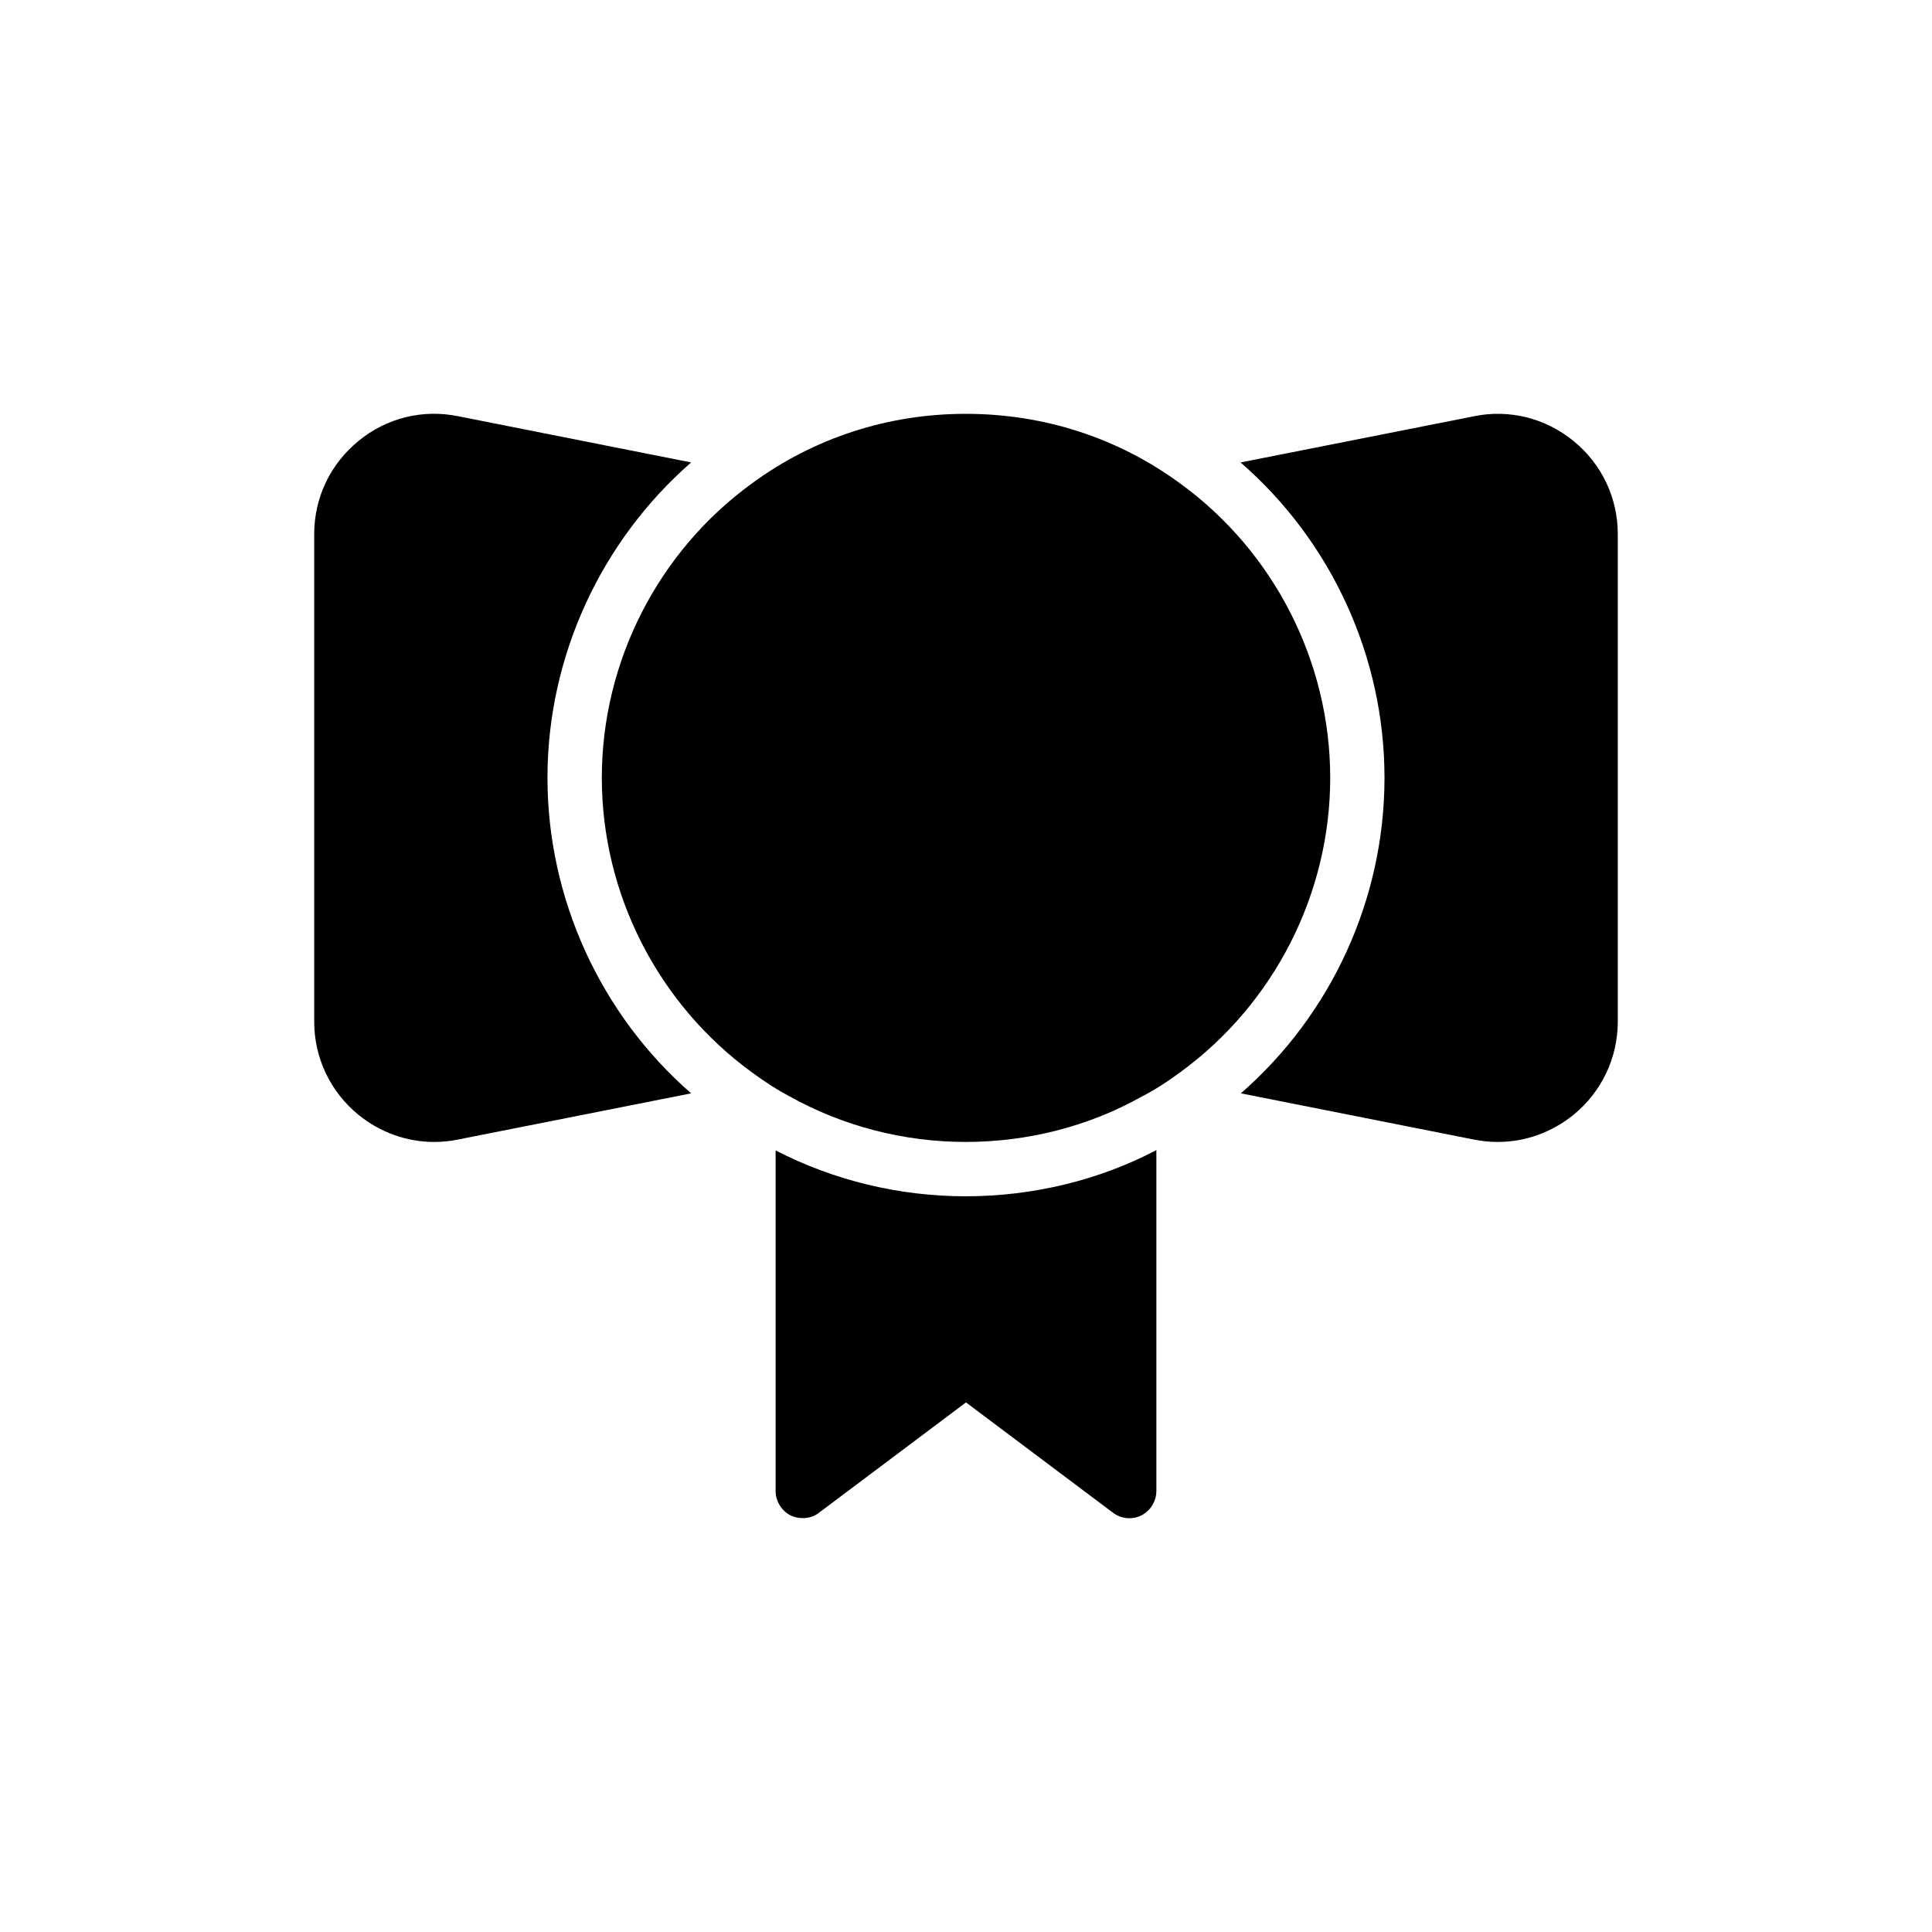
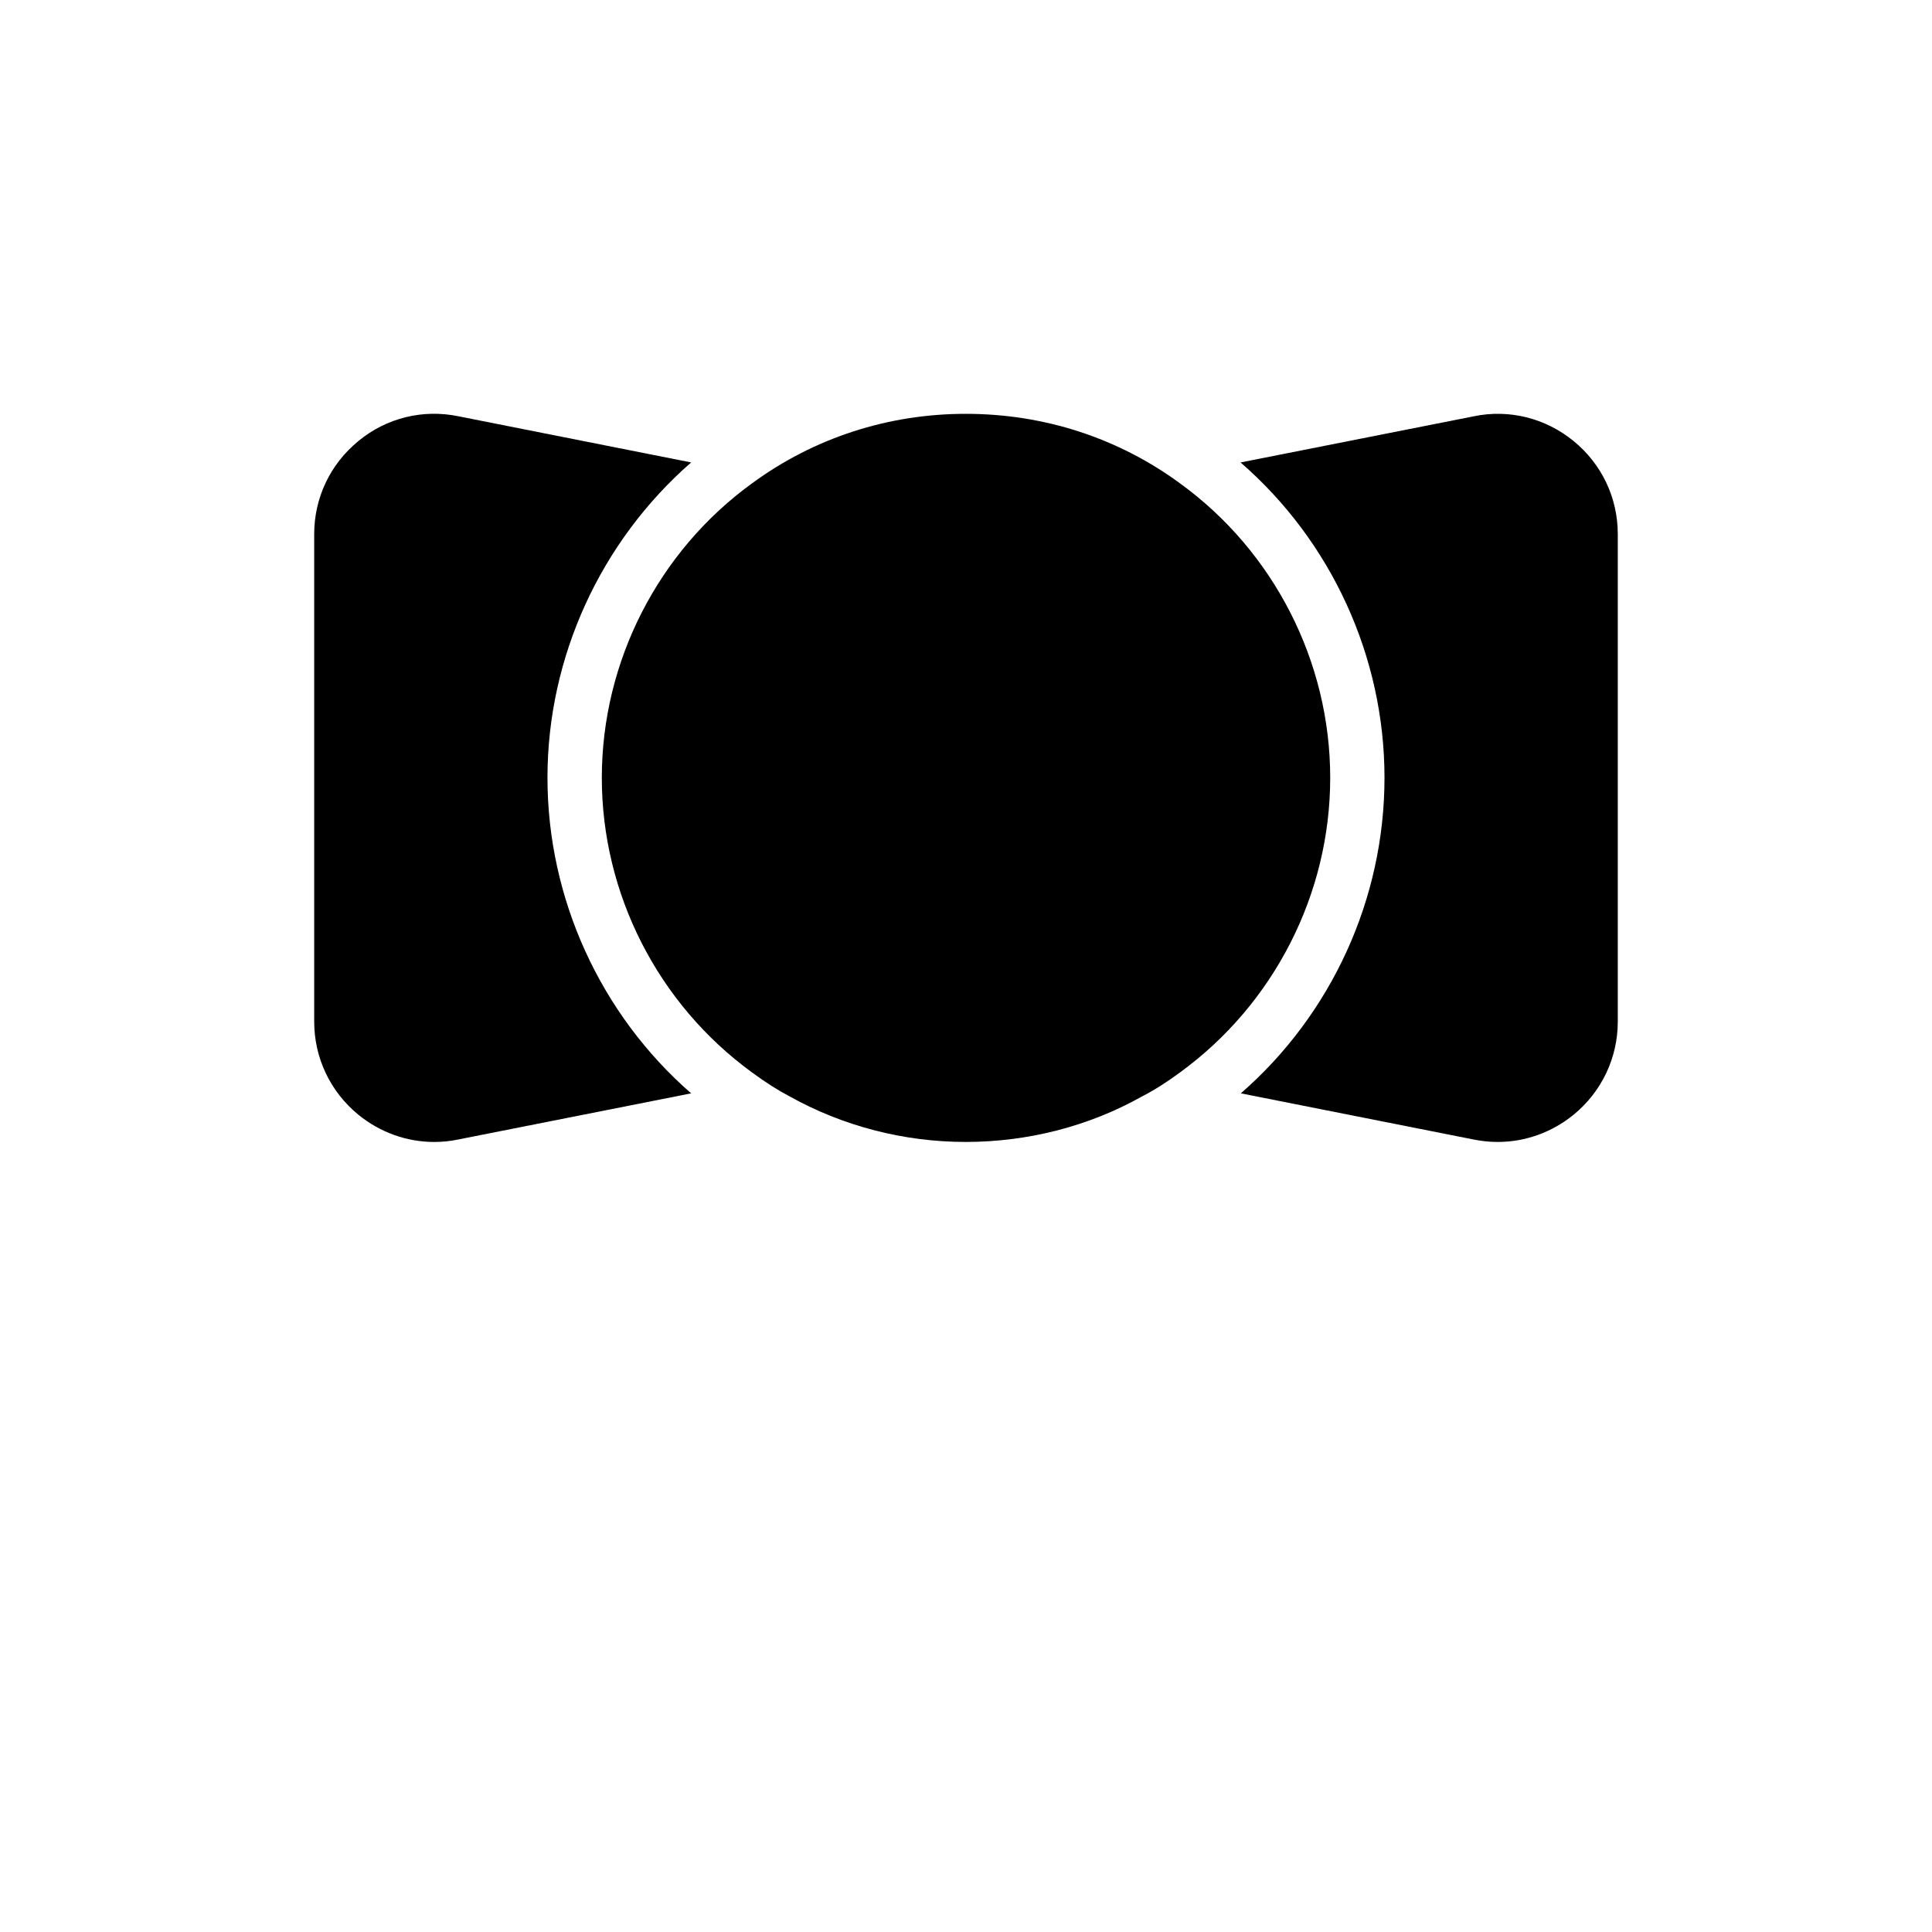
<svg xmlns="http://www.w3.org/2000/svg" fill="#000000" width="800px" height="800px" version="1.1" viewBox="144 144 512 512">
  <g>
    <path d="m496.52 350.11c0 30.805-14.898 59.953-39.801 78.09-3.598 2.664-6.91 4.75-10.148 6.406-13.961 7.844-30.156 12.02-46.637 12.02-16.41 0-32.531-4.176-46.711-12.09-3.023-1.582-6.332-3.672-9.934-6.332-24.902-18.137-39.801-47.285-39.801-78.09 0-30.73 14.898-59.953 39.801-78.02 16.48-12.09 36.129-18.426 56.641-18.426 20.656 0 40.305 6.332 56.785 18.426 24.906 18.062 39.805 47.281 39.805 78.016z" />
    <path d="m572.73 285.55v129.19c0 9.57-4.246 18.57-11.73 24.688-5.758 4.68-12.812 7.199-20.082 7.199-2.16 0-4.246-0.215-6.406-0.648l-61.68-12.234c24.039-20.945 38.074-51.531 38.074-83.633 0-32.098-14.105-62.688-38.145-83.559l61.824-12.234c9.355-1.949 19 0.496 26.41 6.543 7.488 6.117 11.734 15.043 11.734 24.688z" />
    <path d="m327.16 433.75-61.754 12.234c-2.086 0.434-4.176 0.648-6.332 0.648-7.269 0-14.324-2.519-20.082-7.199-7.481-6.117-11.727-15.113-11.727-24.688v-129.19c0-9.645 4.246-18.57 11.73-24.688 7.414-6.117 17.059-8.492 26.484-6.551l61.68 12.234c-23.969 20.945-38.074 51.531-38.074 83.559 0.004 32.102 14.109 62.762 38.074 83.637z" />
-     <path d="m450.45 448.79v90.324c0 2.734-1.582 5.254-3.957 6.477-2.449 1.223-5.398 0.938-7.559-0.719l-38.938-29.219-38.938 29.223c-1.223 1.008-2.809 1.441-4.32 1.441-1.078 0-2.16-0.215-3.238-0.719-2.375-1.223-3.957-3.742-3.957-6.477v-90.254c15.473 7.988 32.82 12.164 50.383 12.164 17.918-0.004 35.48-4.324 50.523-12.242z" />
  </g>
</svg>